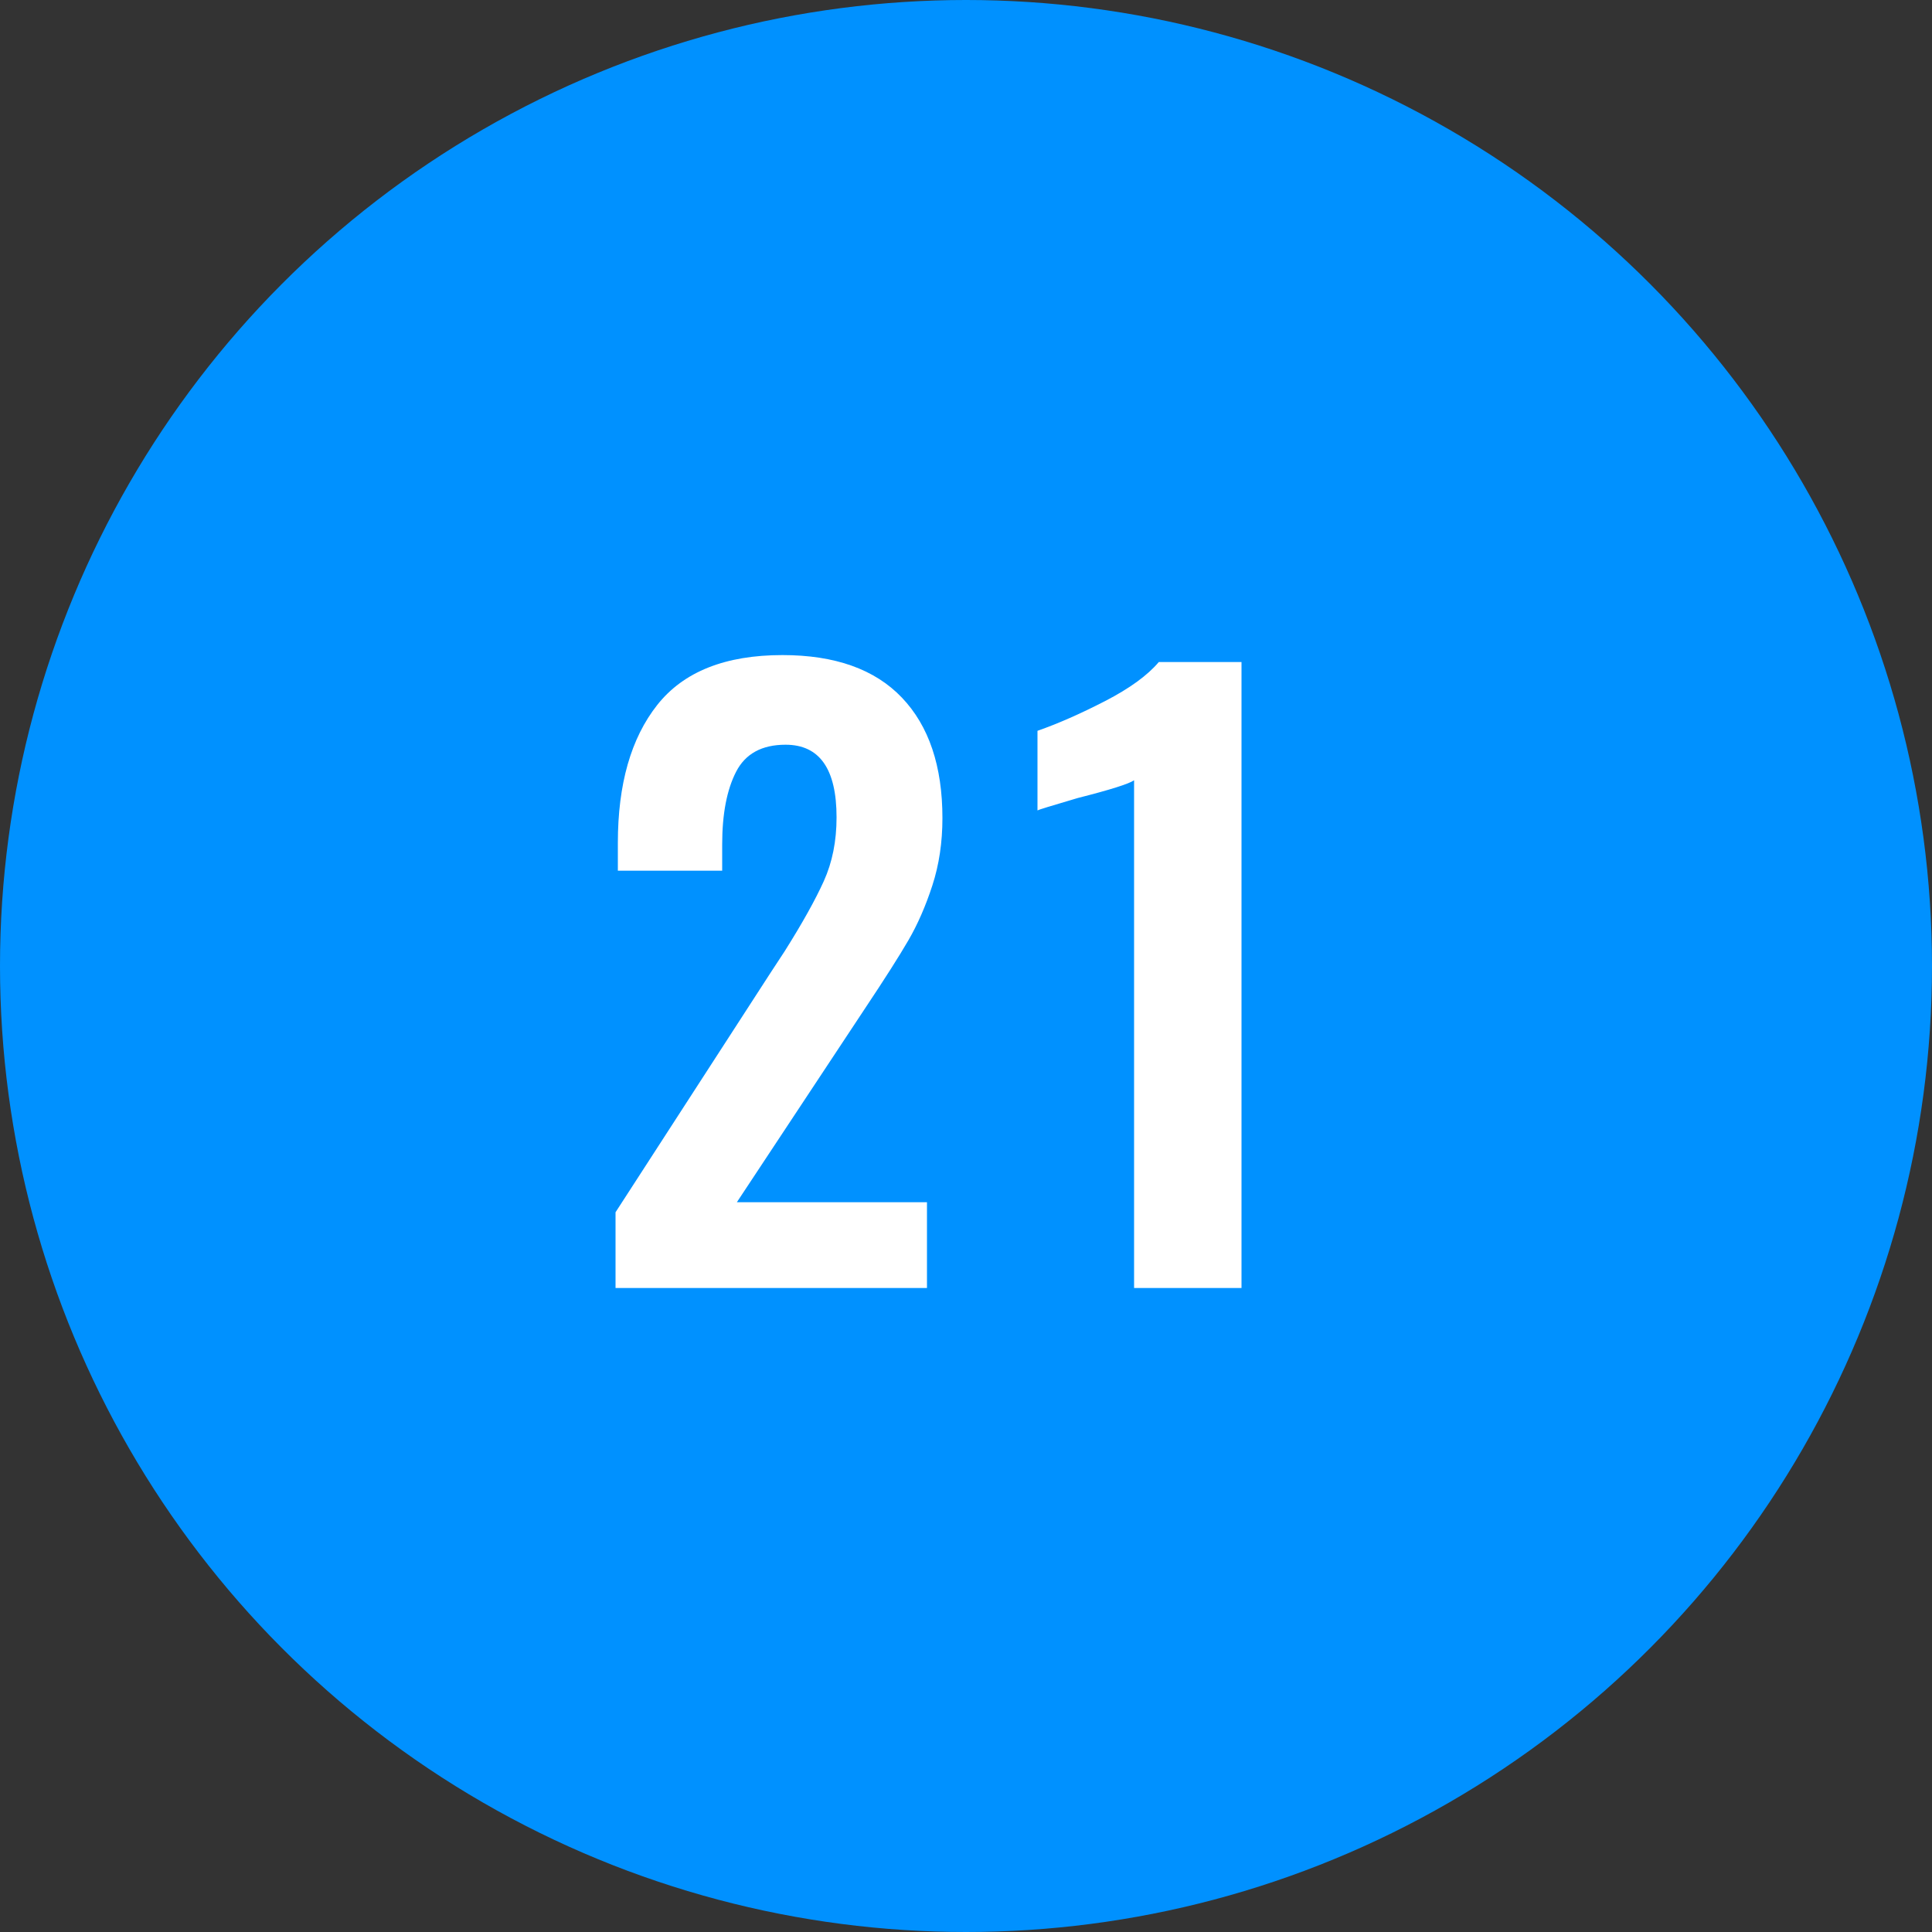
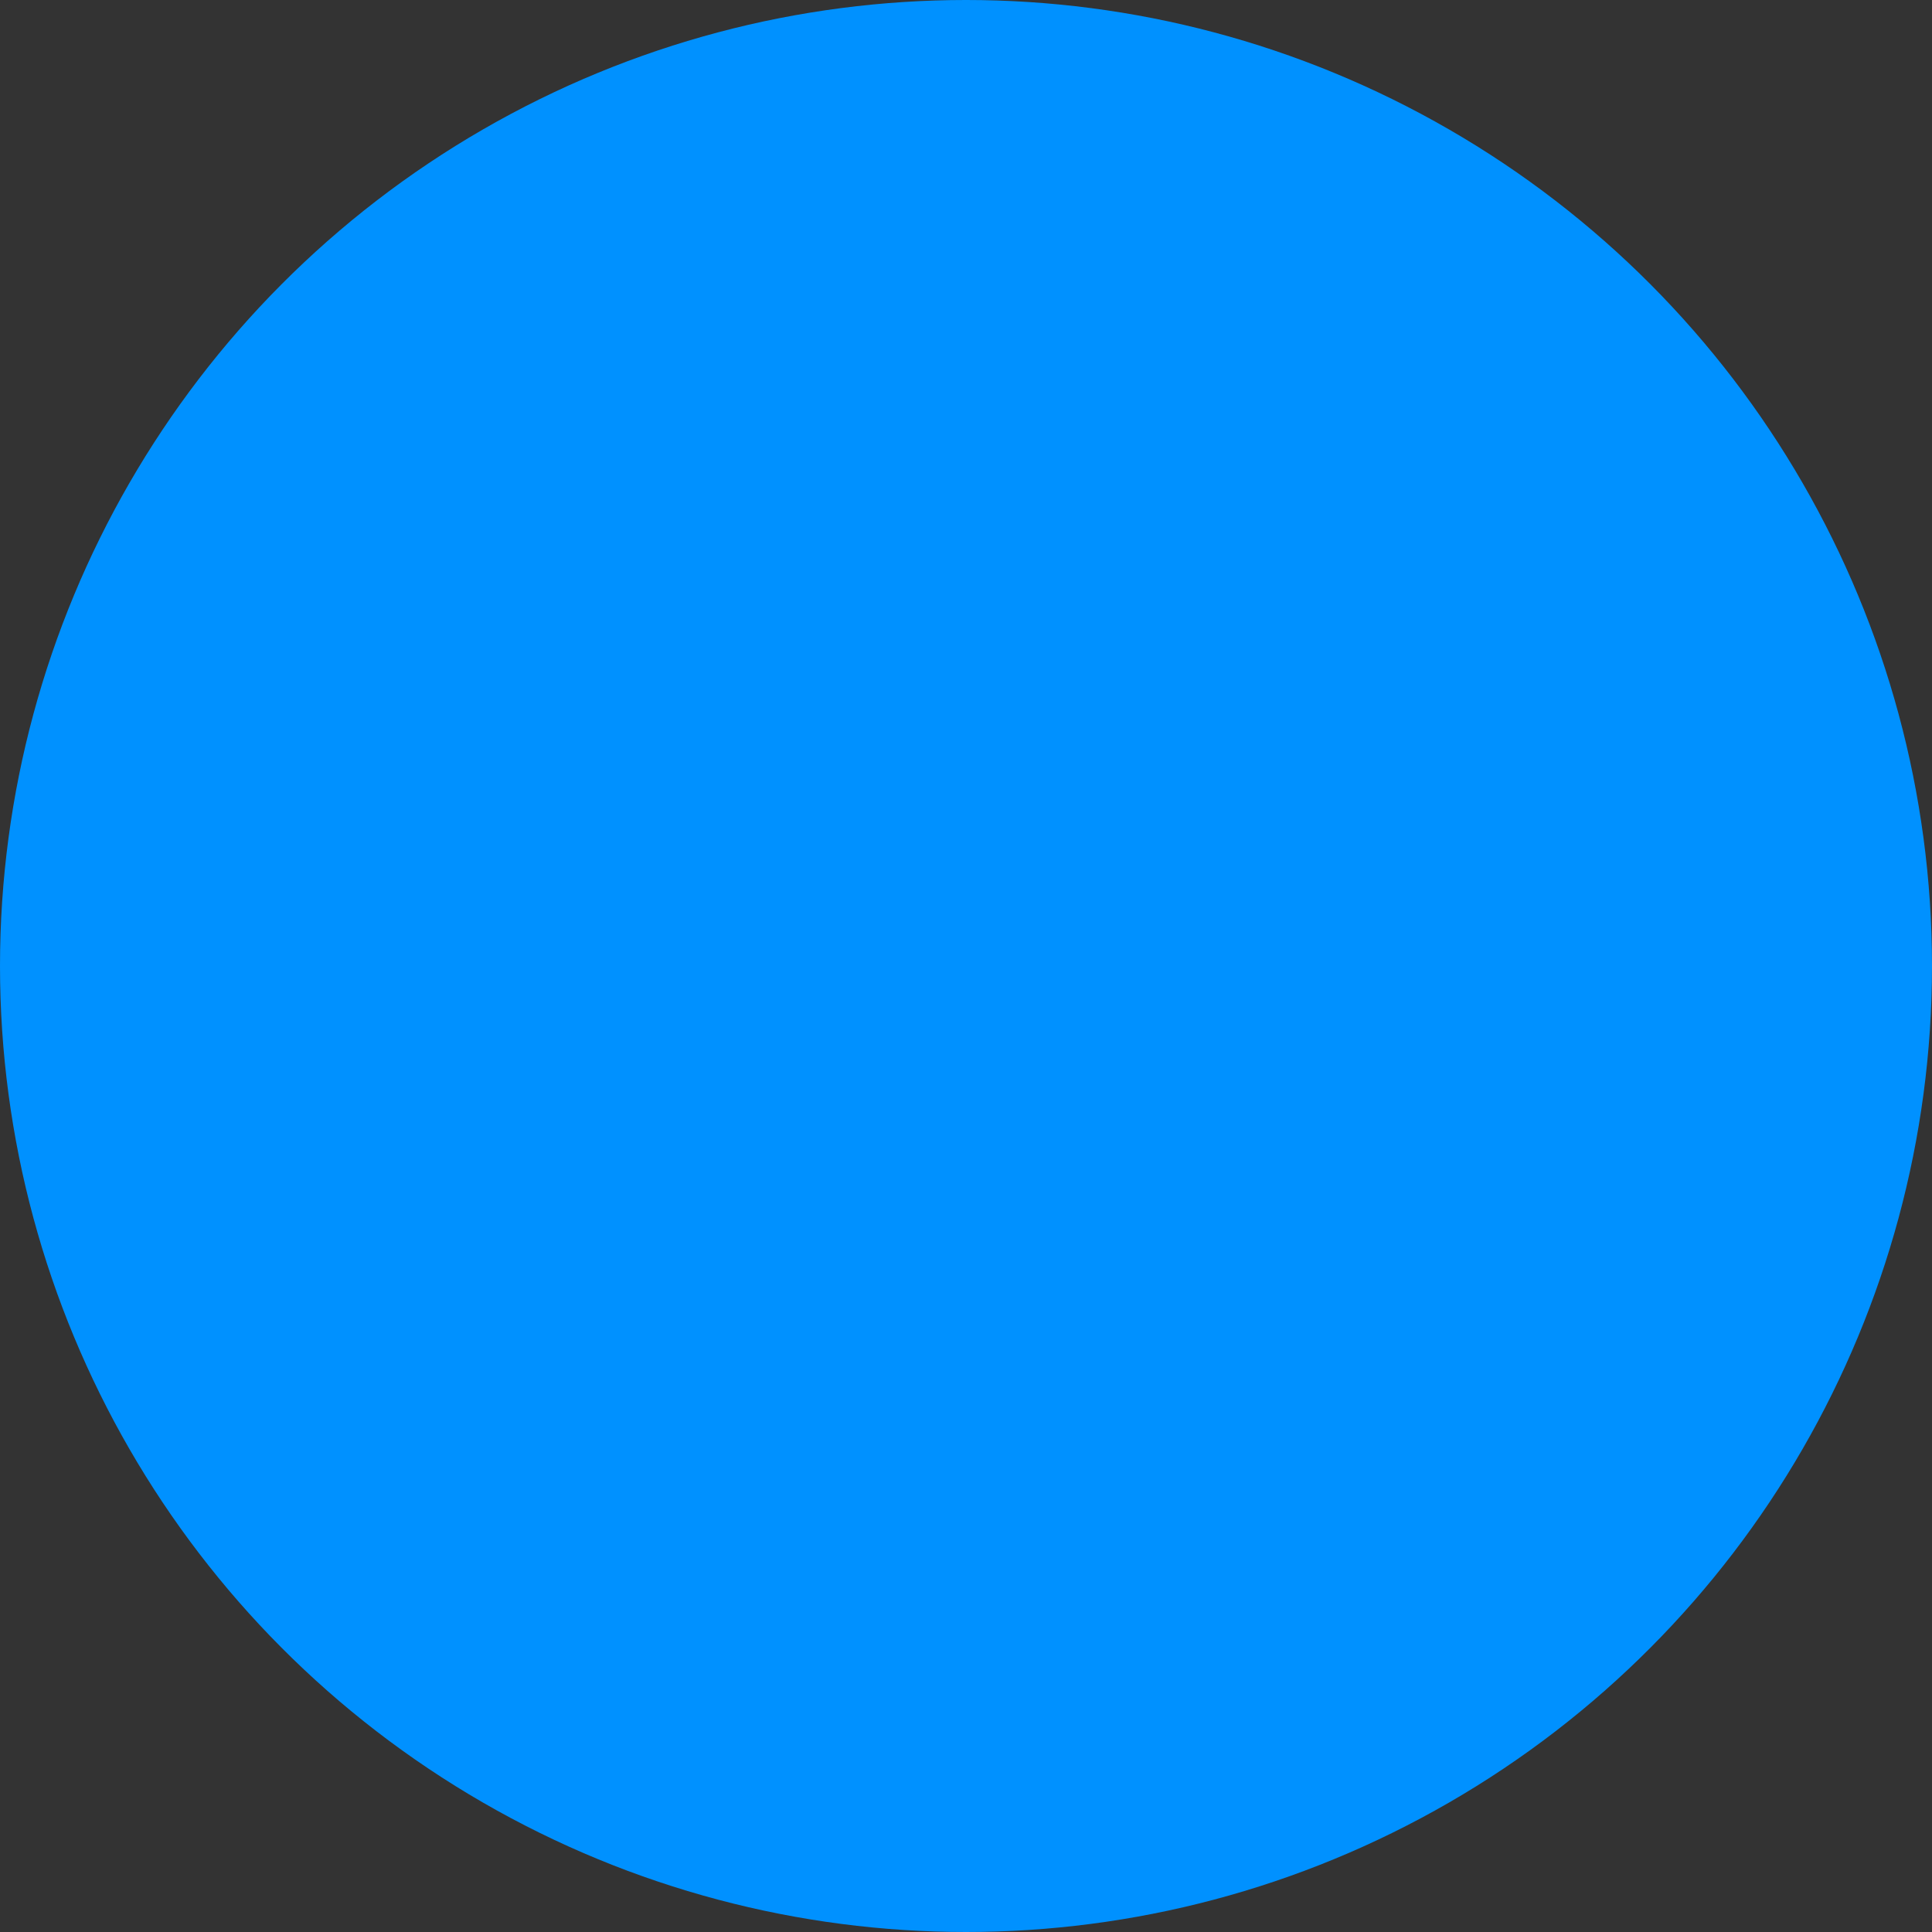
<svg xmlns="http://www.w3.org/2000/svg" width="30px" height="30px" viewBox="0 0 30 30" version="1.1">
  <rect x="0" y="0" width="30" height="30" fill="#333333" stroke="none" />
  <title>blue-21</title>
  <desc>Created with Sketch.</desc>
  <defs />
  <g id="Page-1" stroke="none" stroke-width="1" fill="none" fill-rule="evenodd">
    <g id="21">
      <circle id="oval-blue" fill="#0091FF" cx="15" cy="15" r="15" />
-       <path d="M9.558,18.824 L11.958,15.116 L12.186,14.768 C12.458,14.336 12.66,13.974 12.792,13.682 C12.924,13.39 12.99,13.06 12.99,12.692 C12.99,11.94 12.726,11.564 12.198,11.564 C11.83,11.564 11.574,11.704 11.43,11.984 C11.286,12.264 11.214,12.64 11.214,13.112 L11.214,13.52 L9.594,13.52 L9.594,13.088 C9.594,12.176 9.798,11.462 10.206,10.946 C10.614,10.43 11.262,10.172 12.15,10.172 C12.966,10.172 13.584,10.392 14.004,10.832 C14.424,11.272 14.634,11.896 14.634,12.704 C14.634,13.08 14.582,13.428 14.478,13.748 C14.374,14.068 14.25,14.352 14.106,14.6 C13.962,14.848 13.738,15.2 13.434,15.656 L11.442,18.668 L14.394,18.668 L14.394,20 L9.558,20 L9.558,18.824 Z M17.61,12.116 C17.53,12.172 17.238,12.264 16.734,12.392 C16.326,12.512 16.118,12.576 16.11,12.584 L16.11,11.348 C16.43,11.236 16.78,11.082 17.16,10.886 C17.54,10.69 17.818,10.488 17.994,10.28 L19.278,10.28 L19.278,20 L17.61,20 L17.61,12.116 Z" id="23" fill="#FFFFFF" />
    </g>
  </g>
</svg>